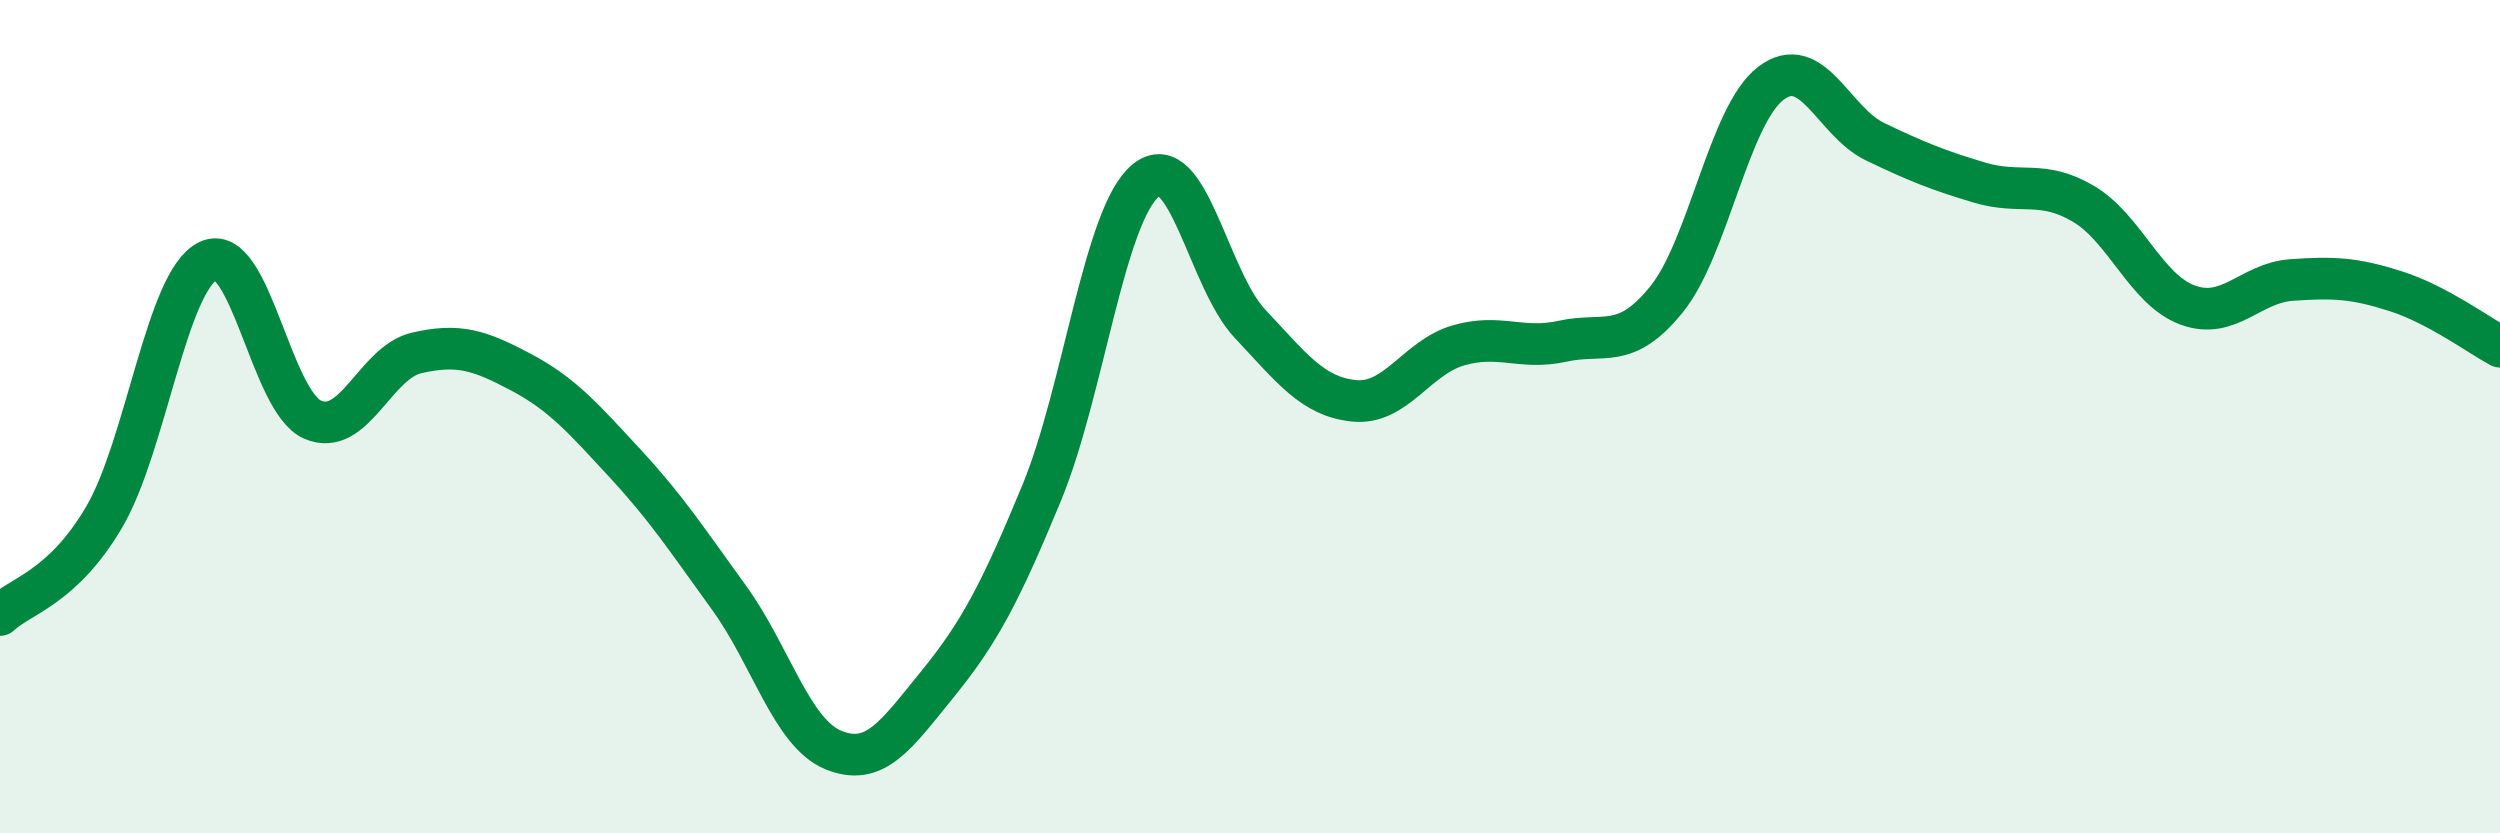
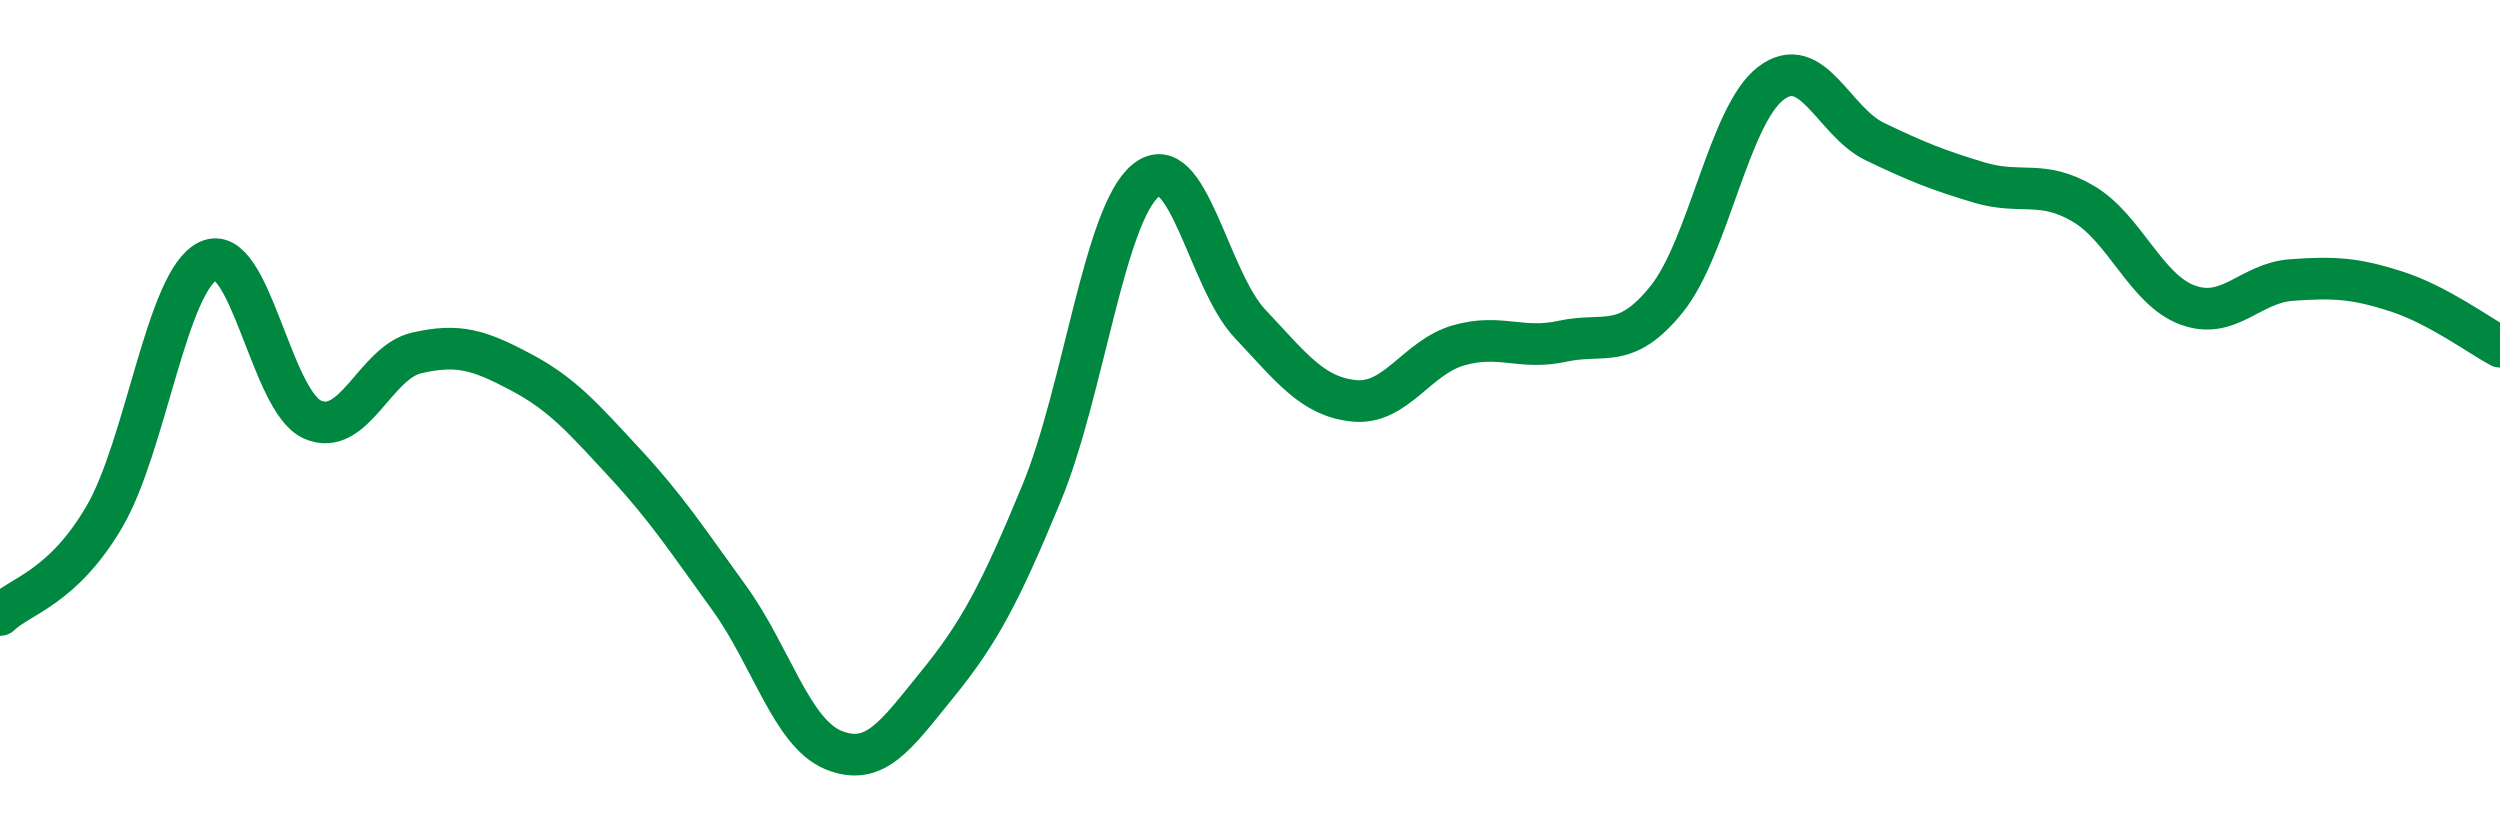
<svg xmlns="http://www.w3.org/2000/svg" width="60" height="20" viewBox="0 0 60 20">
-   <path d="M 0,14.76 C 0.5,14.29 1.5,14.11 2.5,12.41 C 3.5,10.71 4,6.73 5,6.26 C 6,5.79 6.5,9.63 7.5,10.07 C 8.5,10.51 9,8.7 10,8.47 C 11,8.24 11.5,8.4 12.5,8.93 C 13.5,9.46 14,10.04 15,11.12 C 16,12.2 16.5,12.97 17.5,14.35 C 18.5,15.73 19,17.59 20,18 C 21,18.41 21.5,17.65 22.5,16.42 C 23.5,15.19 24,14.25 25,11.83 C 26,9.41 26.5,5.14 27.5,4.33 C 28.5,3.52 29,6.71 30,7.77 C 31,8.83 31.5,9.52 32.5,9.62 C 33.5,9.72 34,8.58 35,8.29 C 36,8 36.5,8.41 37.5,8.19 C 38.5,7.97 39,8.42 40,7.18 C 41,5.94 41.5,2.76 42.5,2 C 43.5,1.24 44,2.92 45,3.4 C 46,3.88 46.5,4.08 47.5,4.38 C 48.5,4.68 49,4.3 50,4.89 C 51,5.48 51.5,6.95 52.5,7.32 C 53.5,7.69 54,6.79 55,6.72 C 56,6.65 56.5,6.67 57.5,6.99 C 58.5,7.31 59.5,8.05 60,8.32L60 20L0 20Z" fill="#008740" opacity="0.1" stroke-linecap="round" stroke-linejoin="round" />
  <path d="M 0,14.76 C 0.5,14.29 1.5,14.11 2.5,12.41 C 3.5,10.71 4,6.73 5,6.26 C 6,5.79 6.5,9.63 7.5,10.07 C 8.5,10.51 9,8.7 10,8.47 C 11,8.24 11.5,8.4 12.5,8.93 C 13.5,9.46 14,10.04 15,11.12 C 16,12.2 16.5,12.97 17.5,14.35 C 18.5,15.73 19,17.59 20,18 C 21,18.41 21.5,17.65 22.5,16.42 C 23.5,15.19 24,14.25 25,11.83 C 26,9.41 26.5,5.14 27.5,4.33 C 28.5,3.52 29,6.71 30,7.77 C 31,8.83 31.5,9.52 32.5,9.62 C 33.5,9.72 34,8.58 35,8.29 C 36,8 36.5,8.41 37.5,8.19 C 38.5,7.97 39,8.42 40,7.18 C 41,5.94 41.5,2.76 42.5,2 C 43.5,1.24 44,2.92 45,3.4 C 46,3.88 46.5,4.08 47.5,4.38 C 48.5,4.68 49,4.3 50,4.89 C 51,5.48 51.5,6.95 52.5,7.32 C 53.5,7.69 54,6.79 55,6.72 C 56,6.65 56.5,6.67 57.5,6.99 C 58.5,7.31 59.5,8.05 60,8.32" stroke="#008740" stroke-width="1" fill="none" stroke-linecap="round" stroke-linejoin="round" />
</svg>